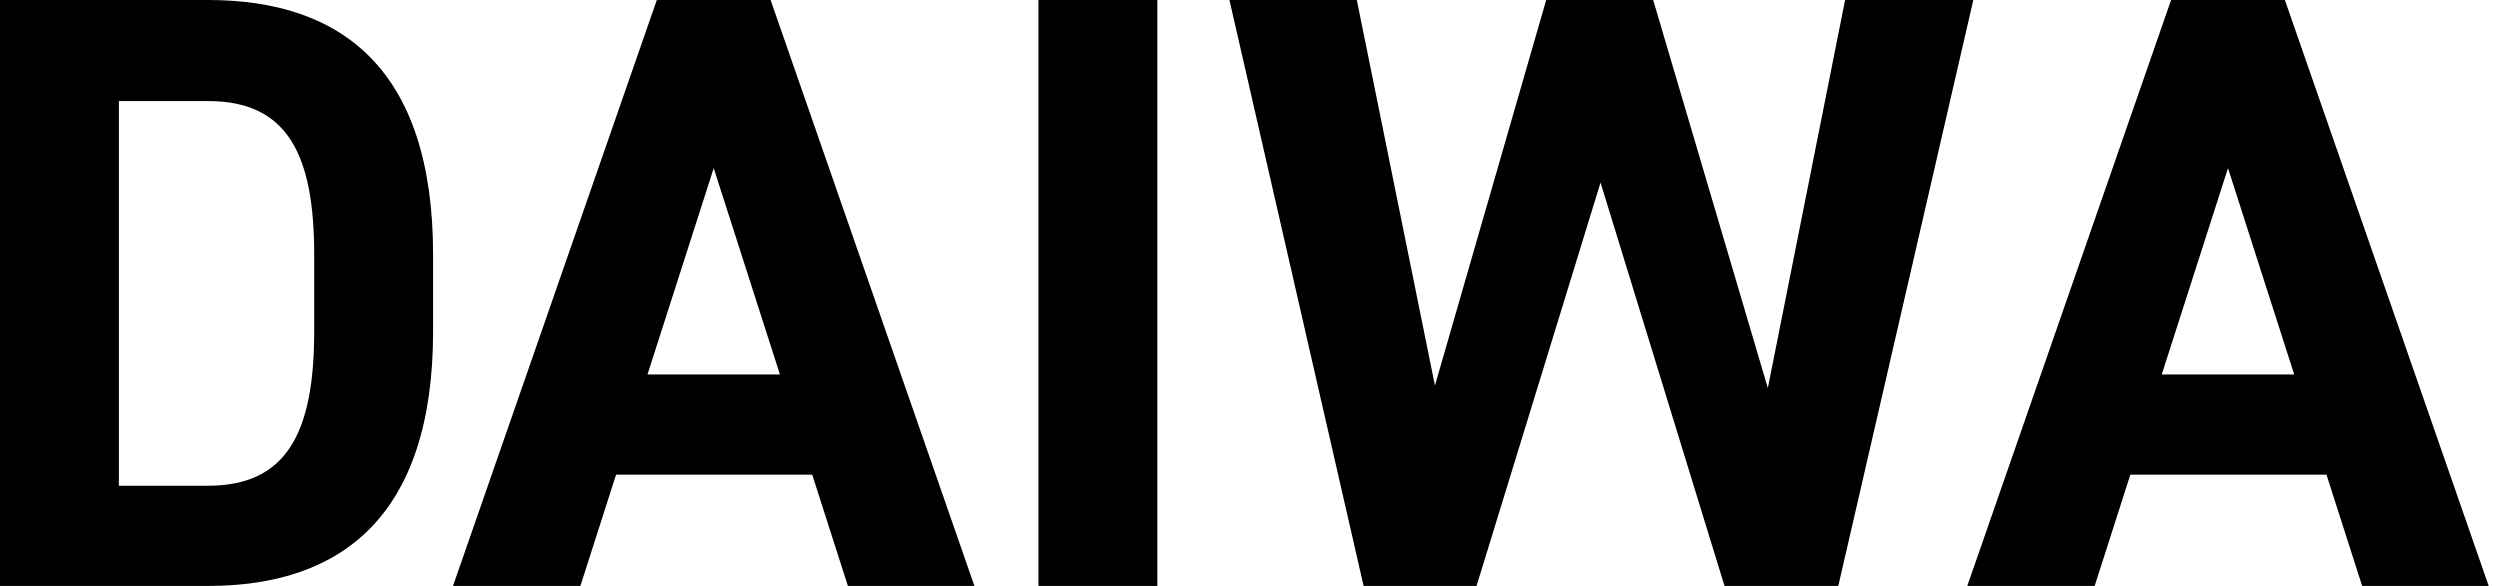
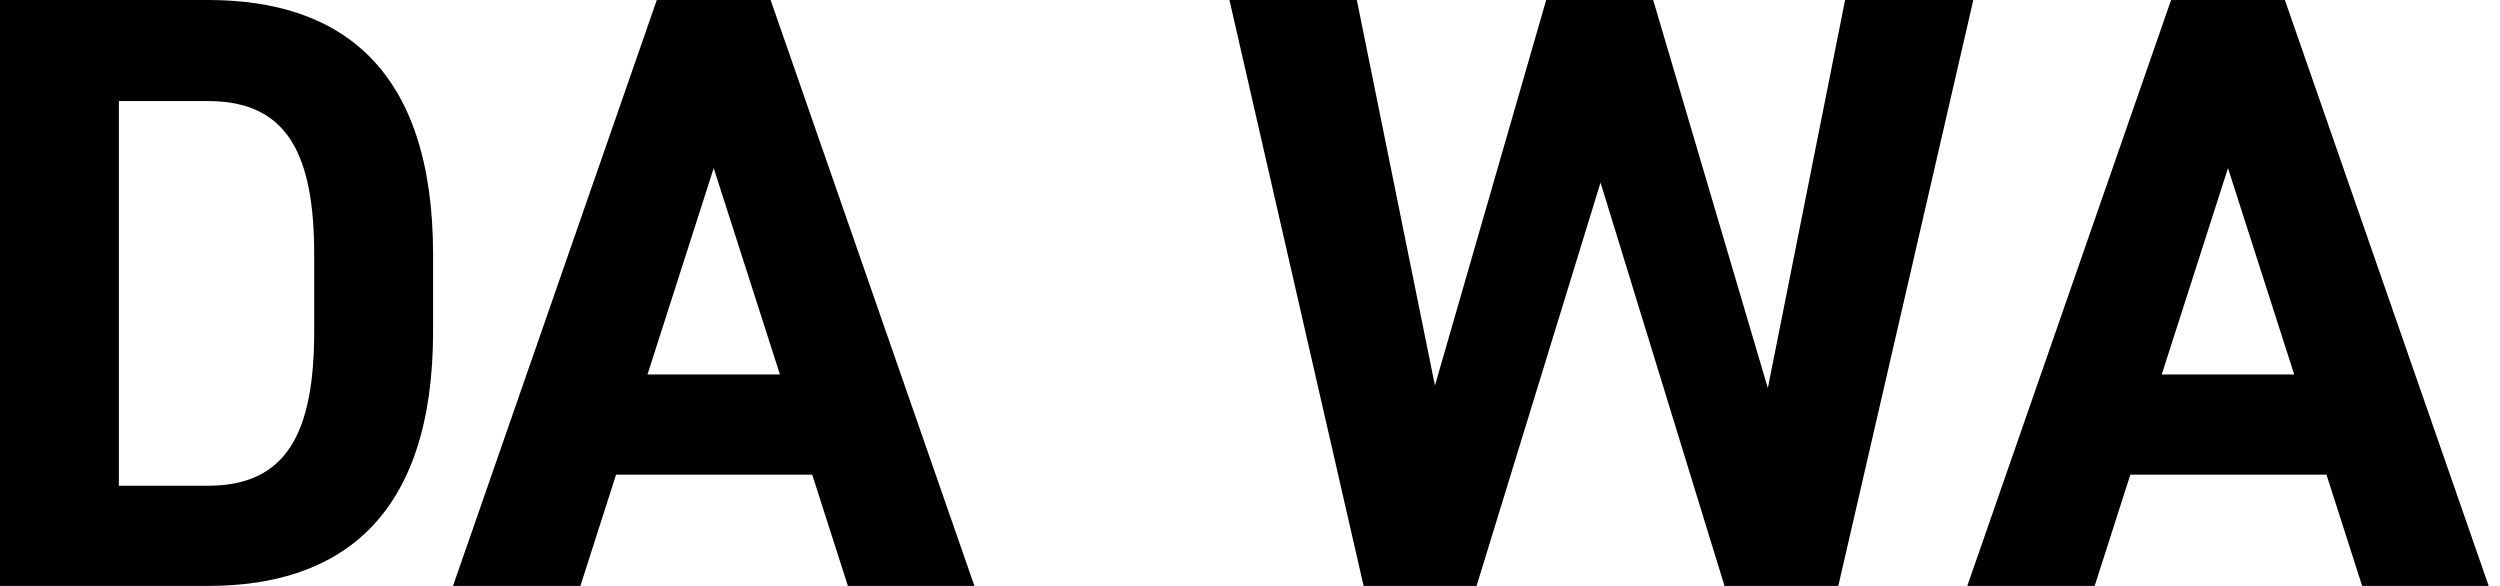
<svg xmlns="http://www.w3.org/2000/svg" width="128" height="30" viewBox="0 0 128 30" fill="none">
  <path d="M107.247 30H100.725L111.16 0H116.986L127.421 30H120.942L119.116 24.304H109.073L107.247 30ZM114.073 8.609L110.681 19.174H117.464L114.073 8.609Z" fill="black" />
  <path d="M81.947 9.348L75.599 30H69.817L62.947 0H69.469L73.469 19.739L79.165 0H84.643L90.513 19.87L94.469 0H101.034L94.121 30H88.295L81.947 9.348Z" fill="black" />
-   <path d="M59.256 0V30H53.169V0H59.256Z" fill="black" />
  <path d="M29.716 30H23.194L33.629 0H39.455L49.89 30H43.412L41.586 24.304H31.542L29.716 30ZM36.542 8.609L33.151 19.174H39.933L36.542 8.609Z" fill="black" />
  <path d="M10.652 30H0V0H10.652C17.435 0 22.174 3.478 22.174 13.043V16.956C22.174 26.478 17.435 30 10.652 30ZM10.652 24.87C14.696 24.87 16.087 22.13 16.087 16.956V13.043C16.087 7.87 14.696 5.174 10.652 5.174H6.087V24.87H10.652Z" fill="black" />
</svg>